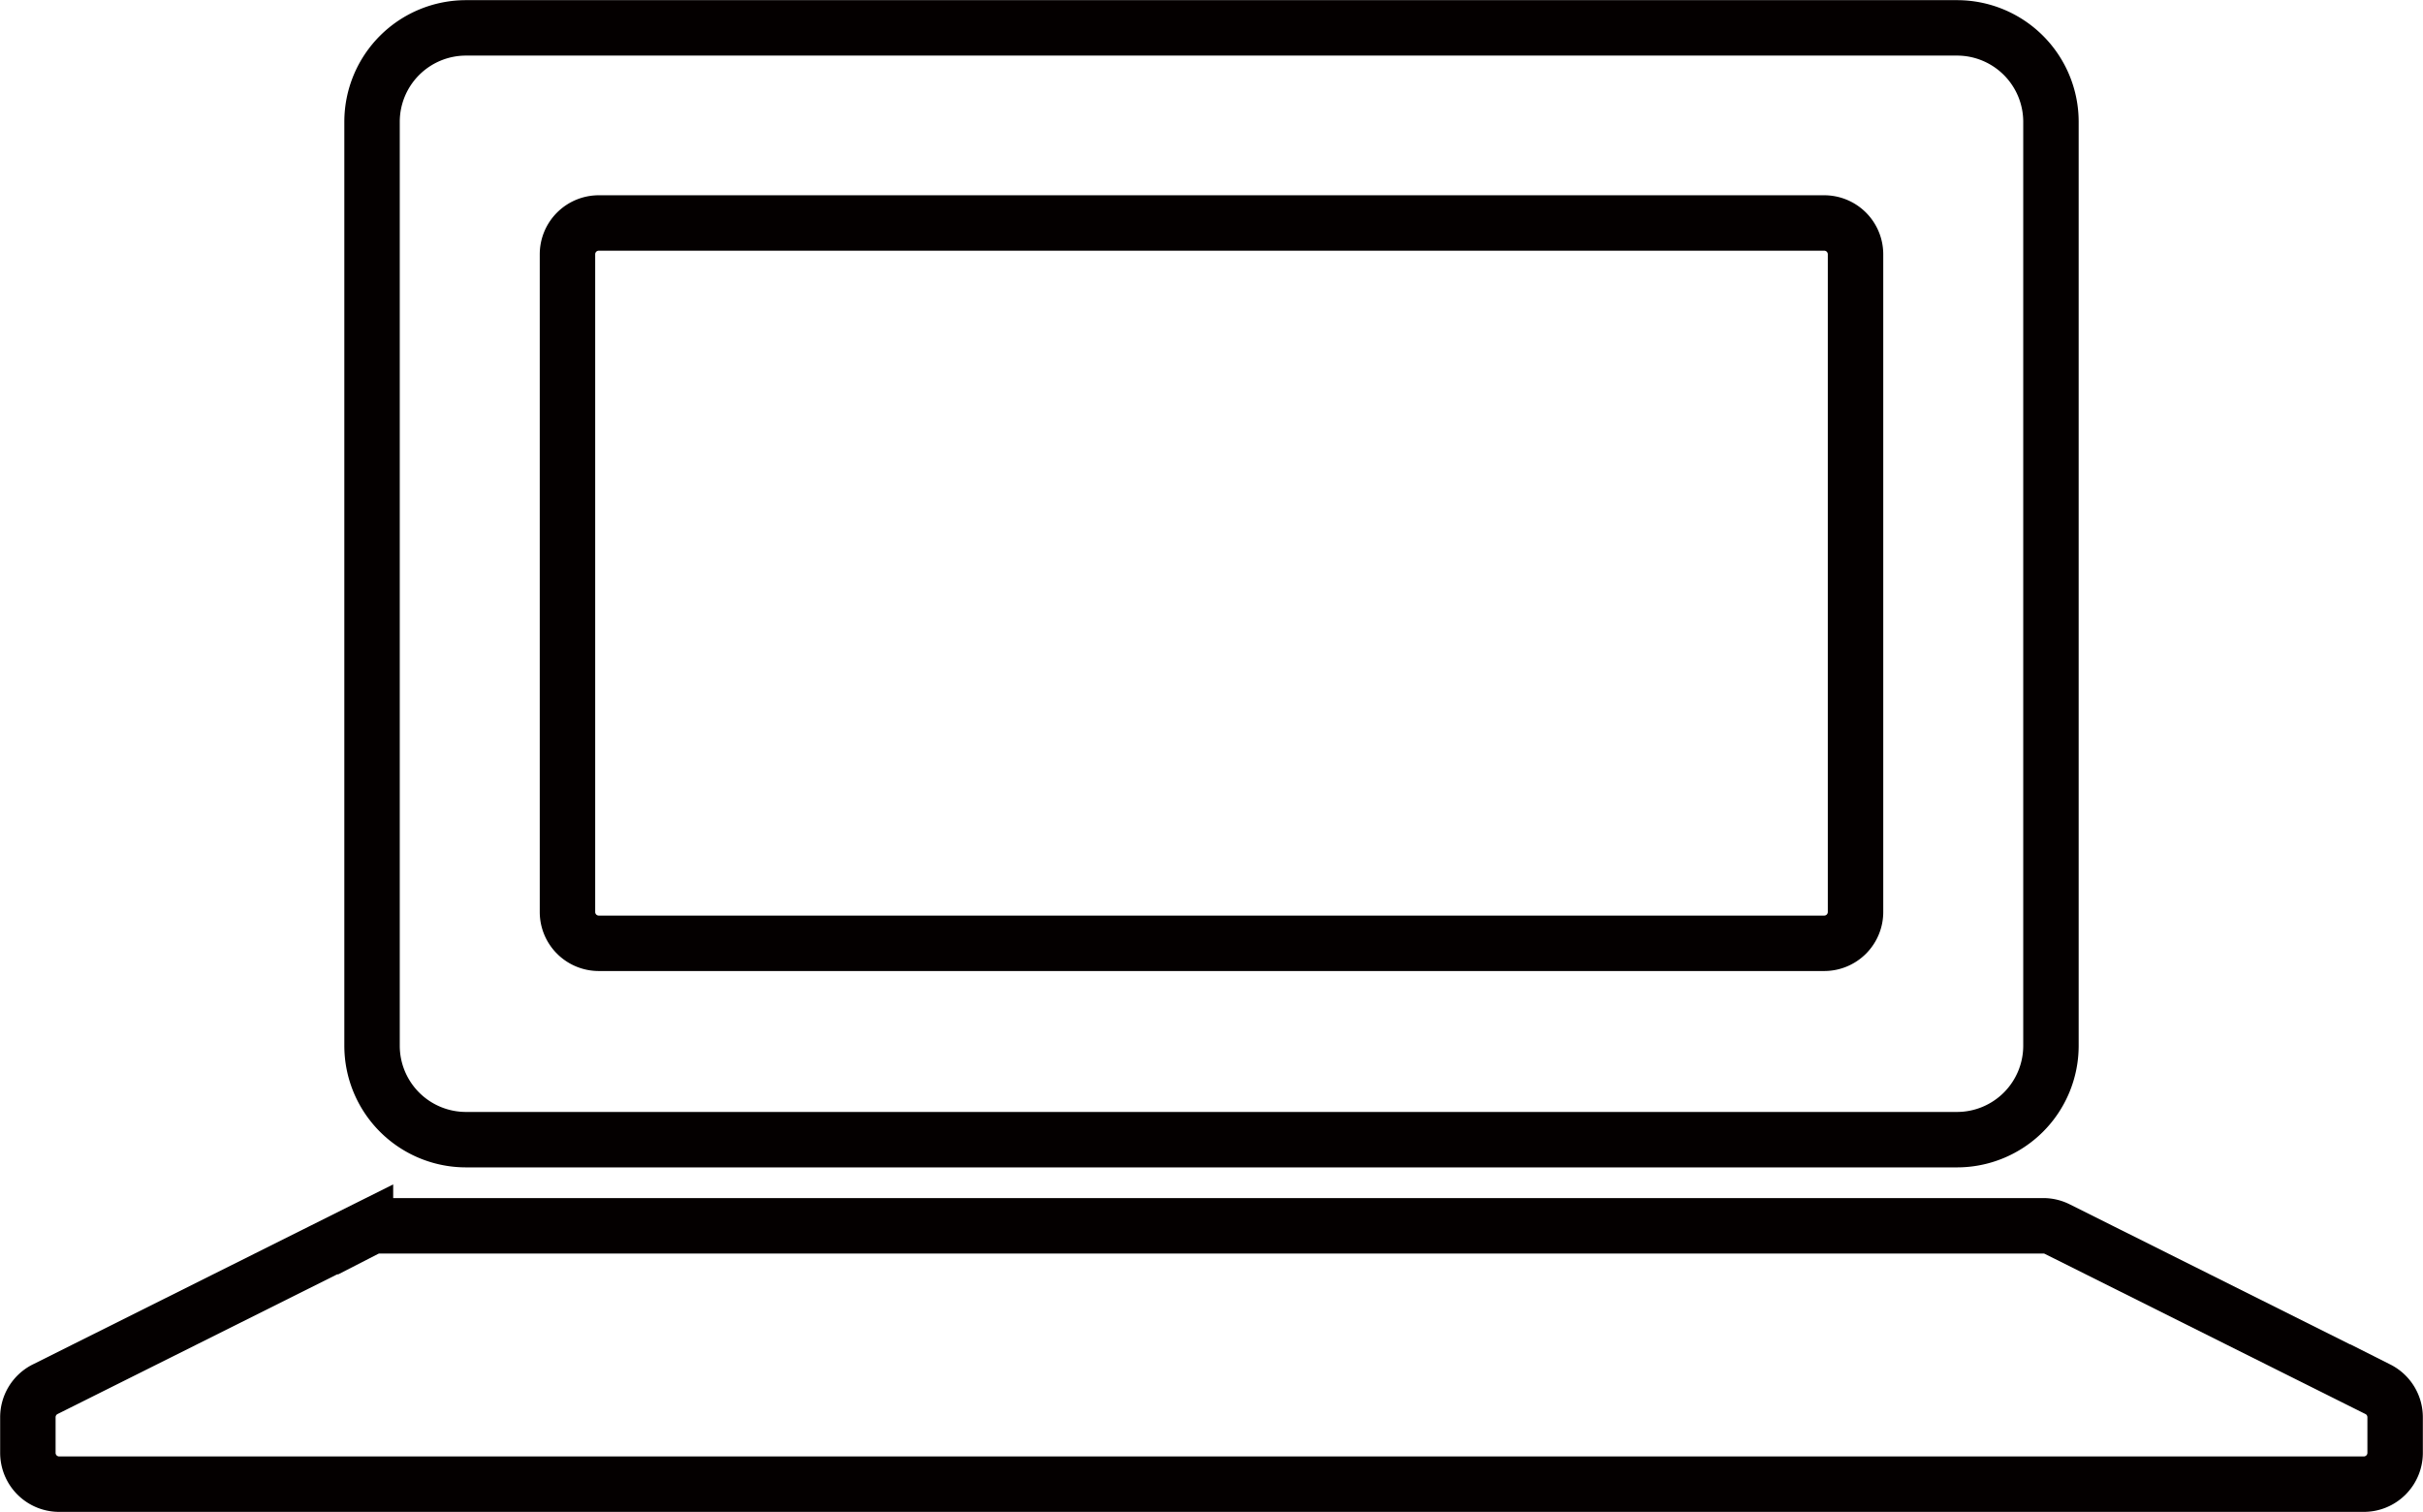
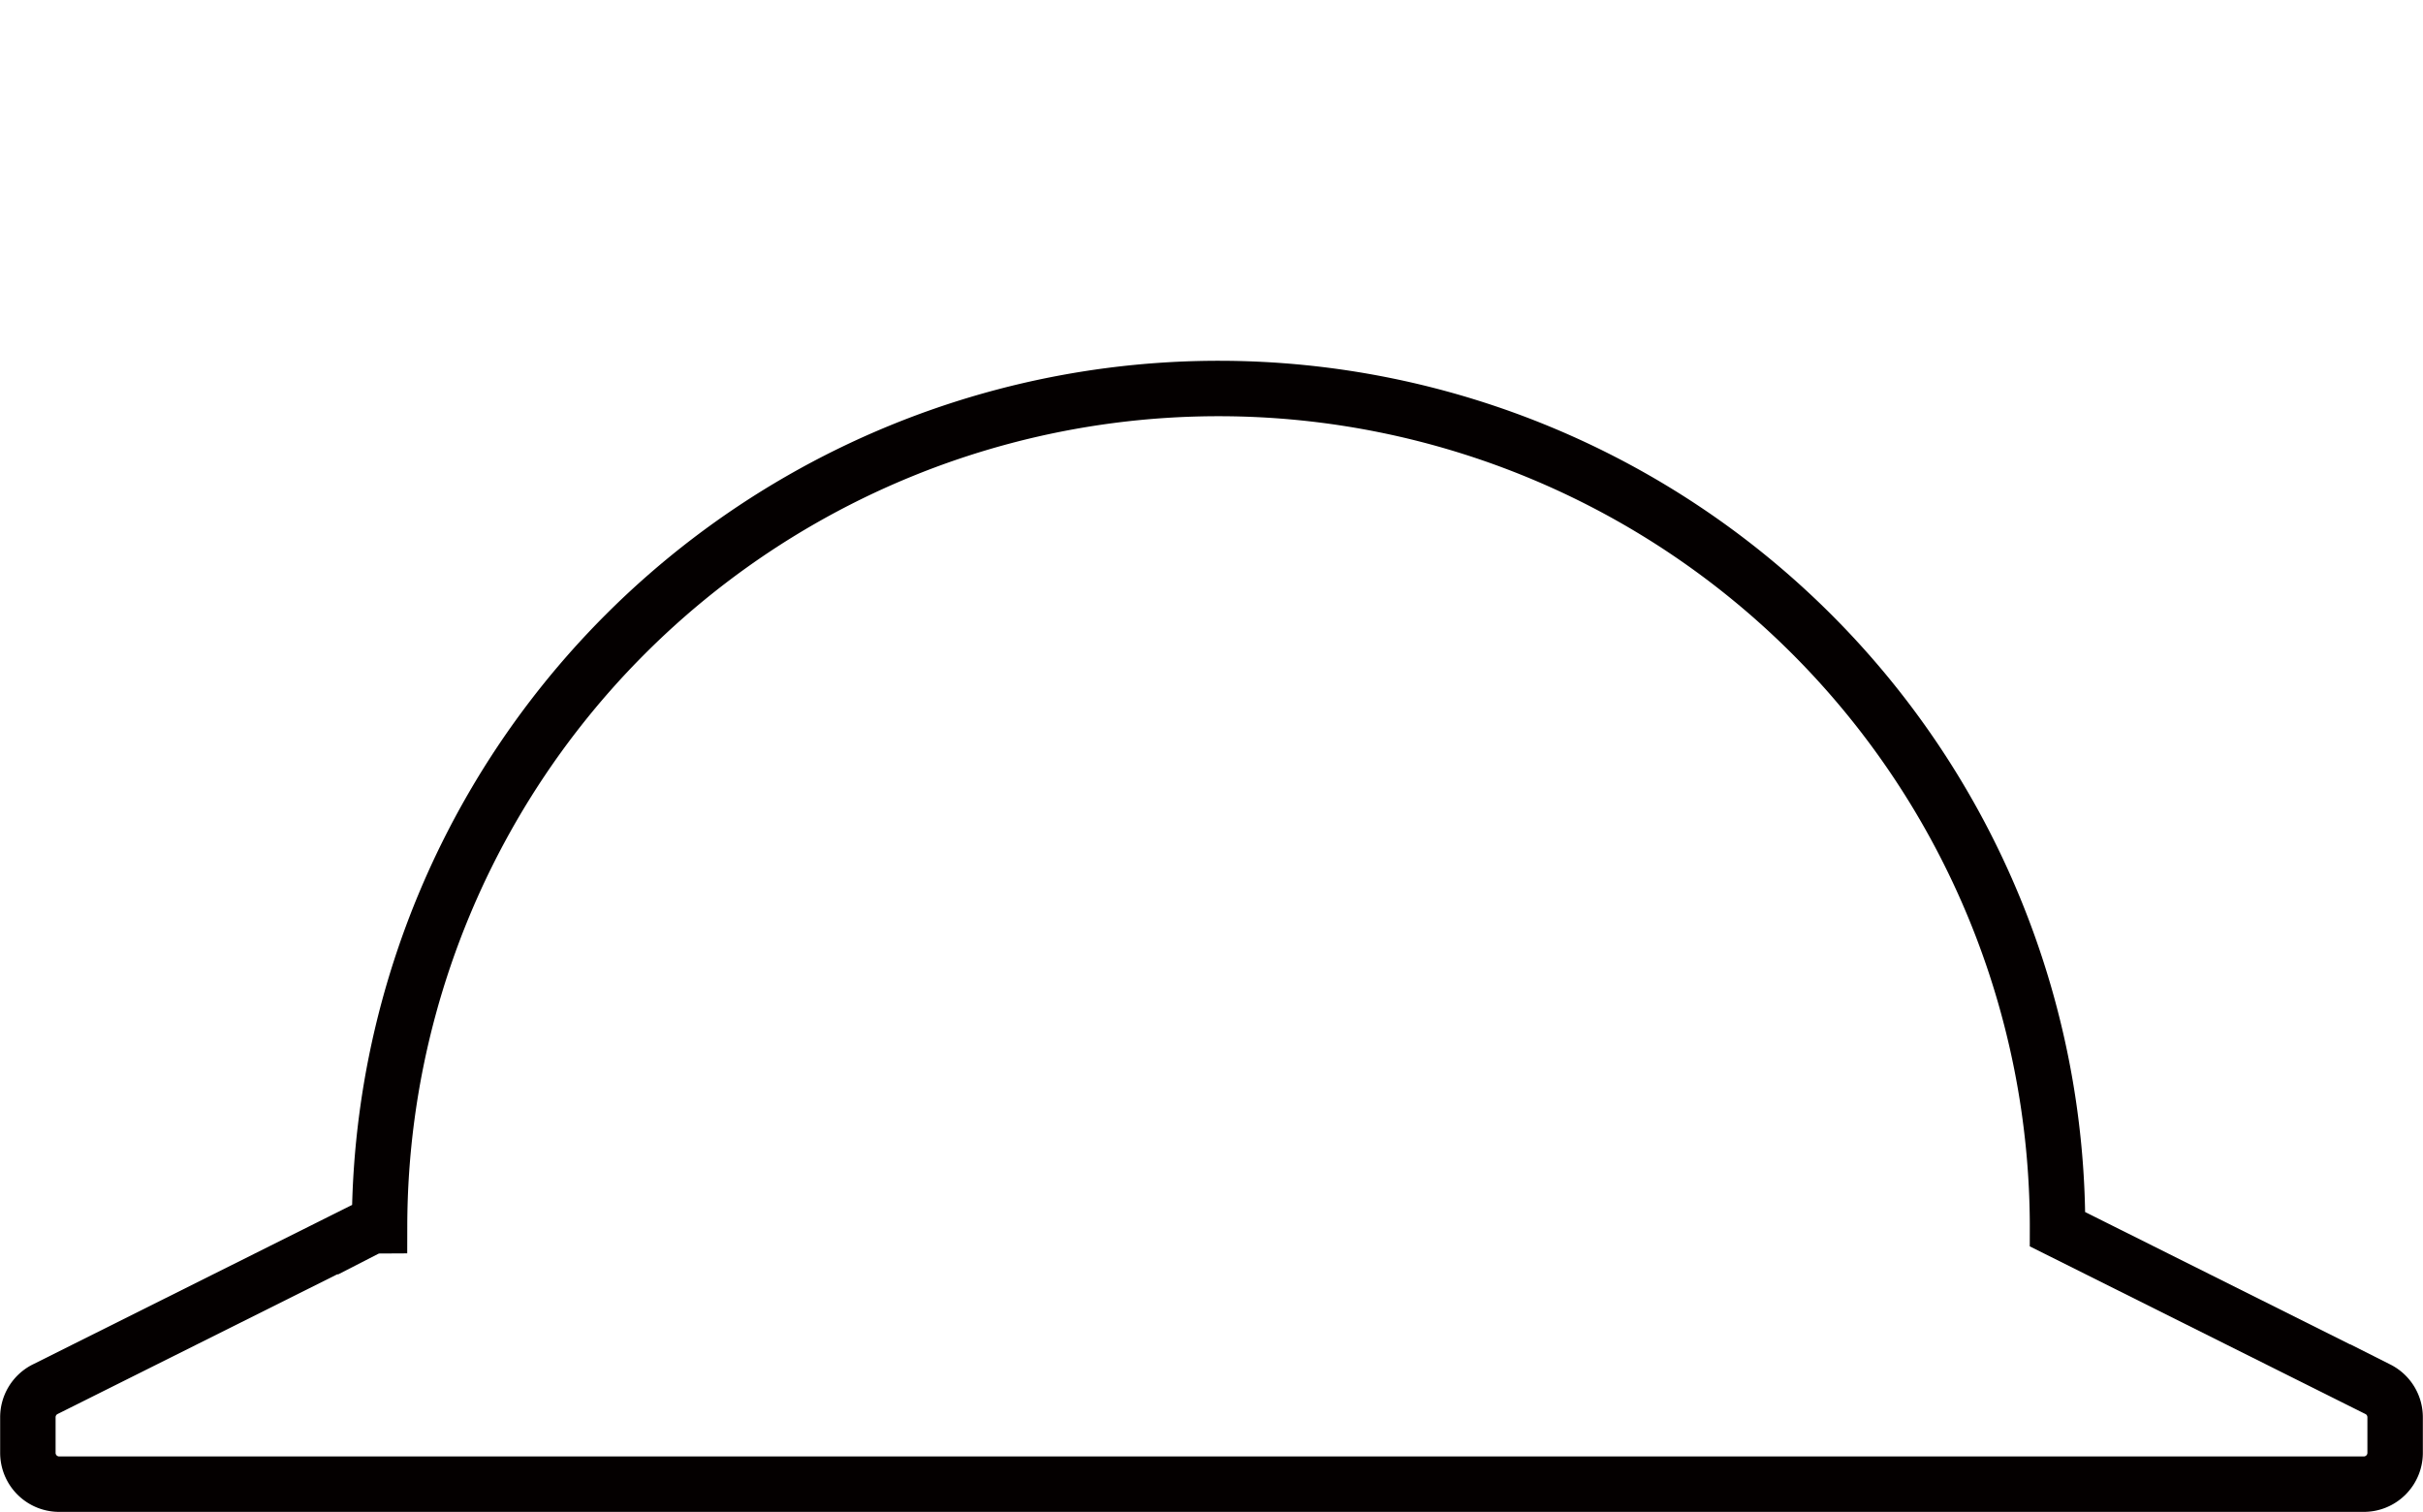
<svg xmlns="http://www.w3.org/2000/svg" id="レイヤー_1" data-name="レイヤー 1" viewBox="0 0 77.37 48.28">
  <defs>
    <style>.cls-1{fill:none;stroke:#040000;stroke-miterlimit:10;stroke-width:1.77px;}</style>
  </defs>
  <title>名称未設定-3</title>
-   <path class="cls-1" d="M65.7,39.25l10.23,5.11a1,1,0,0,1,.55.9v1.13a1,1,0,0,1-1,1H1.89a1,1,0,0,1-1-1V45.26a1,1,0,0,1,.55-.9l10.23-5.11a1,1,0,0,1,.45-.11H65.25A1,1,0,0,1,65.7,39.25Z" />
-   <path class="cls-1" d="M62.49,36.39H14.88a3,3,0,0,1-3-3V3.89a3,3,0,0,1,3-3H62.49a3,3,0,0,1,3,3v29.5A3,3,0,0,1,62.49,36.39ZM58.25,7.12H19.12a1,1,0,0,0-1,1v21a1,1,0,0,0,1,1H58.25a1,1,0,0,0,1-1v-21A1,1,0,0,0,58.25,7.12Z" />
+   <path class="cls-1" d="M65.7,39.25l10.23,5.11a1,1,0,0,1,.55.9v1.13a1,1,0,0,1-1,1H1.89a1,1,0,0,1-1-1V45.26a1,1,0,0,1,.55-.9l10.23-5.11a1,1,0,0,1,.45-.11A1,1,0,0,1,65.7,39.25Z" />
</svg>